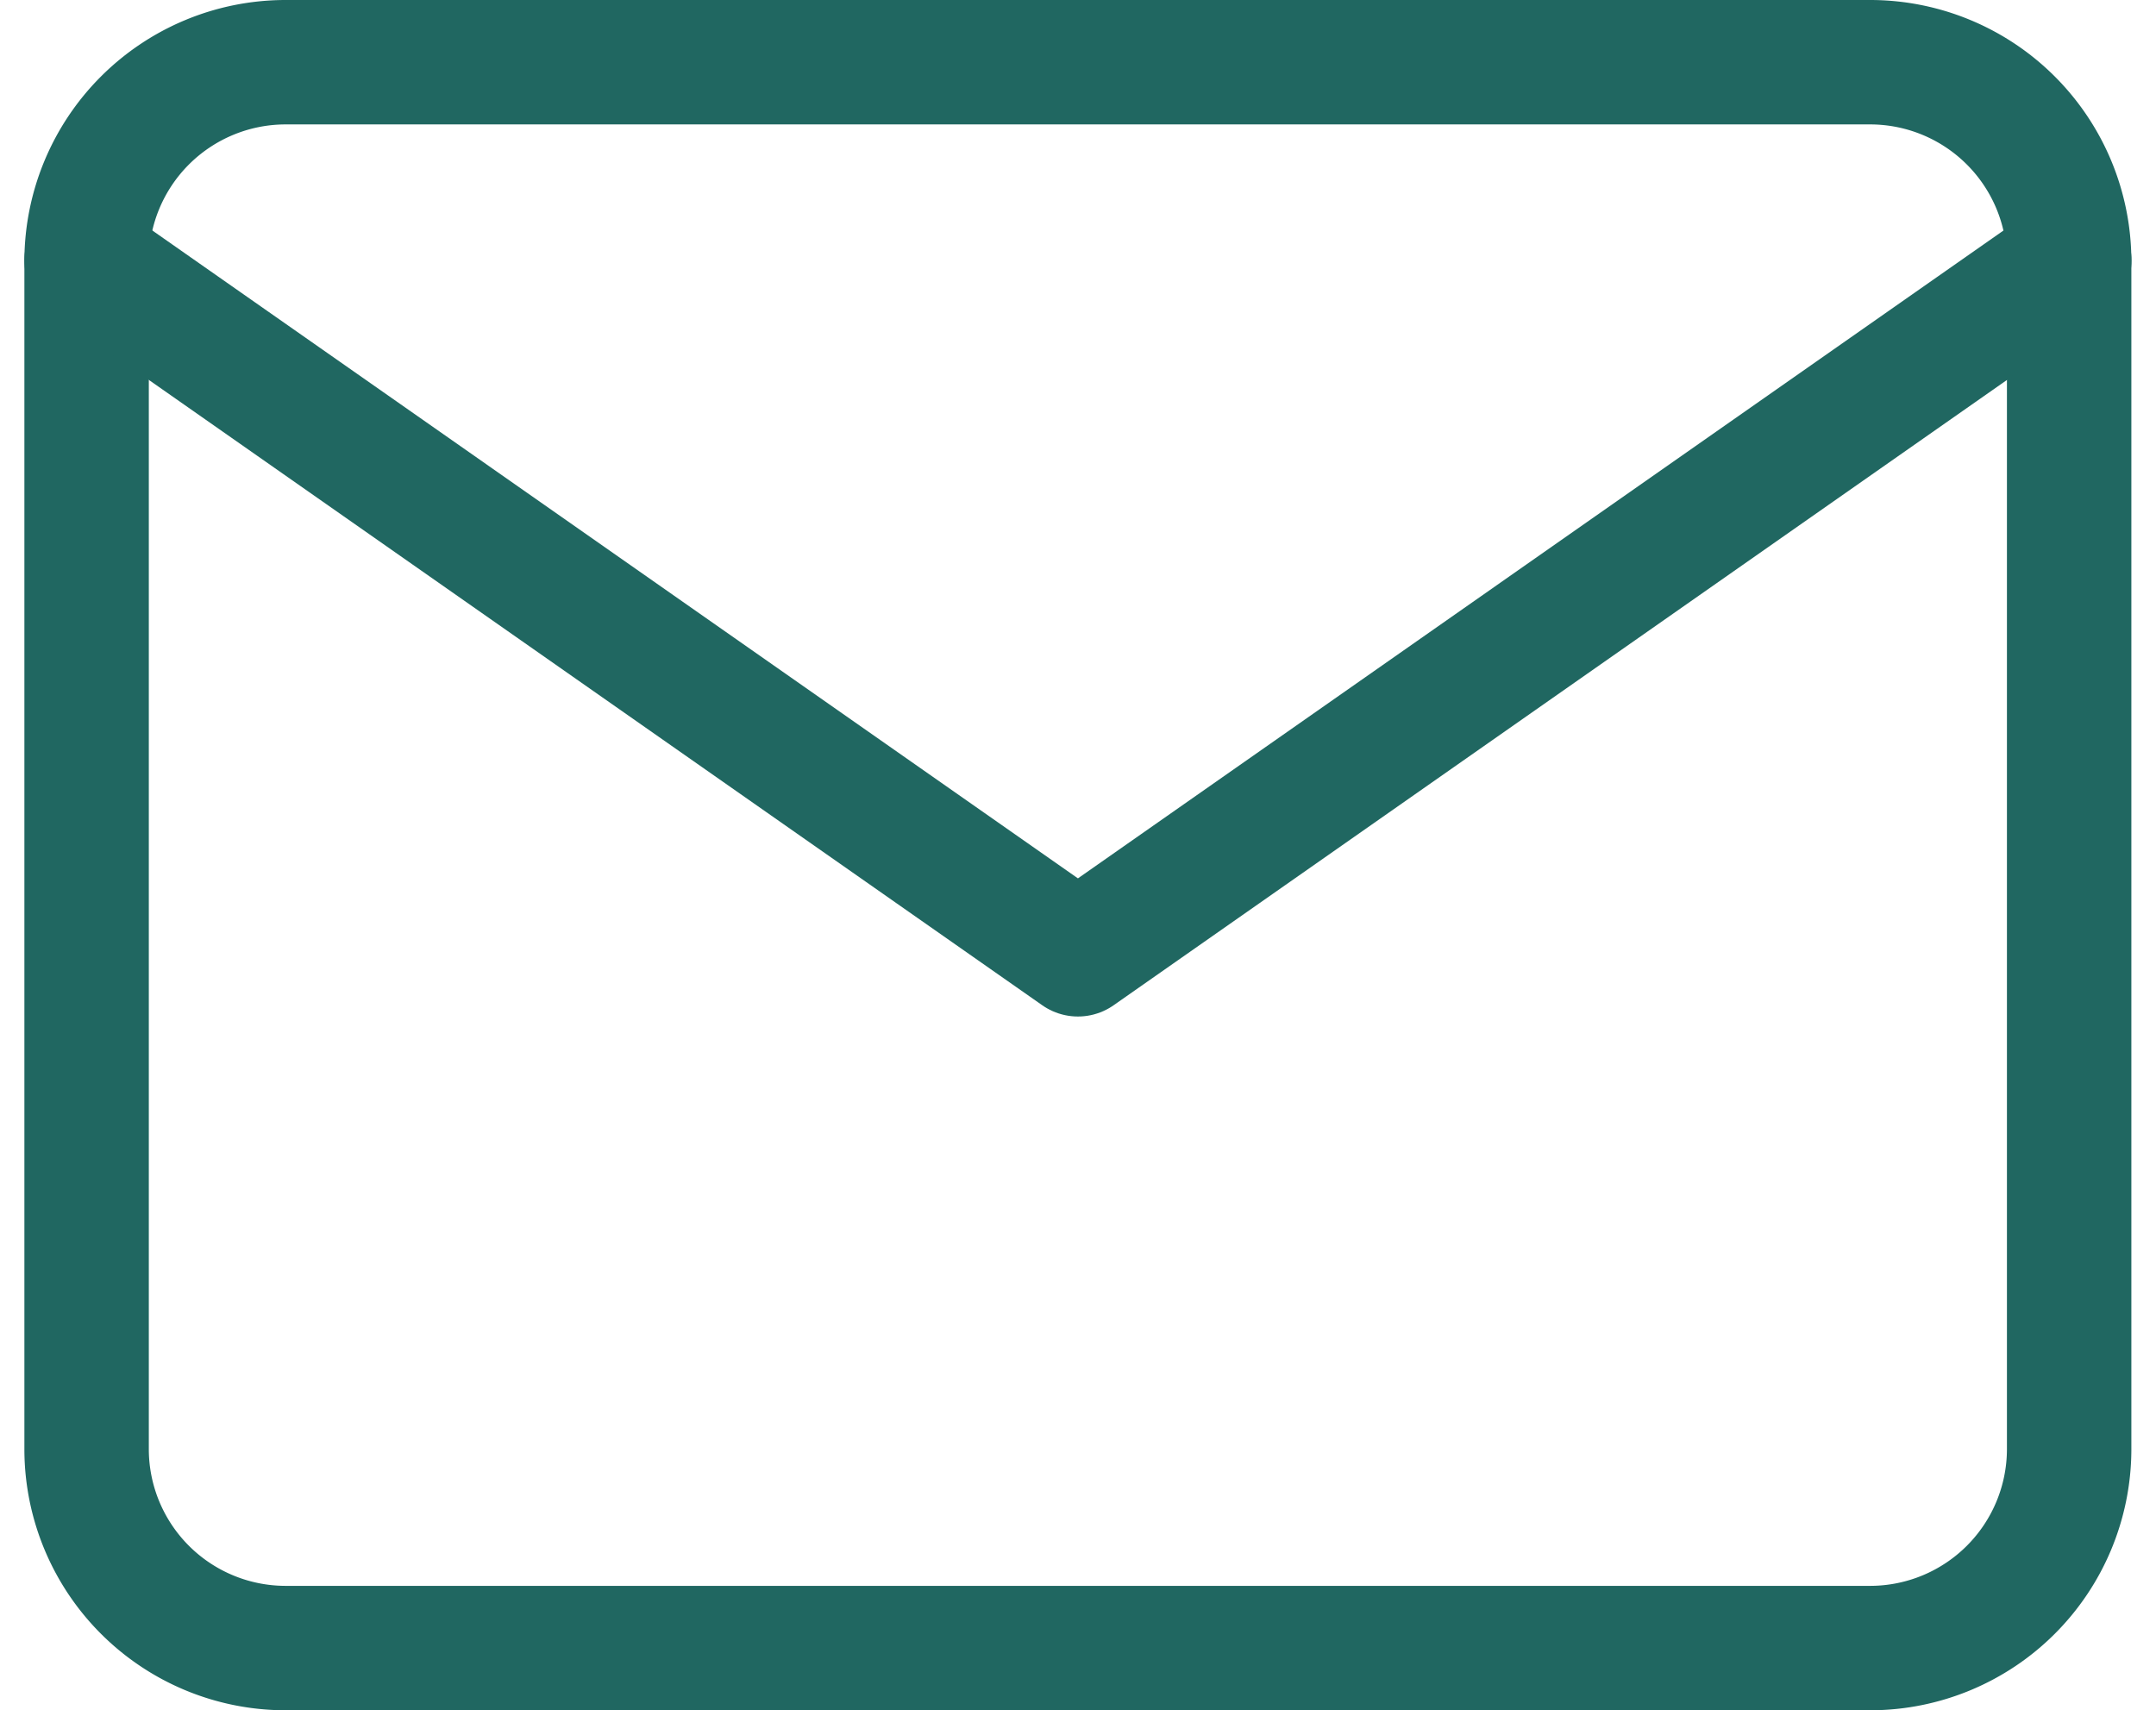
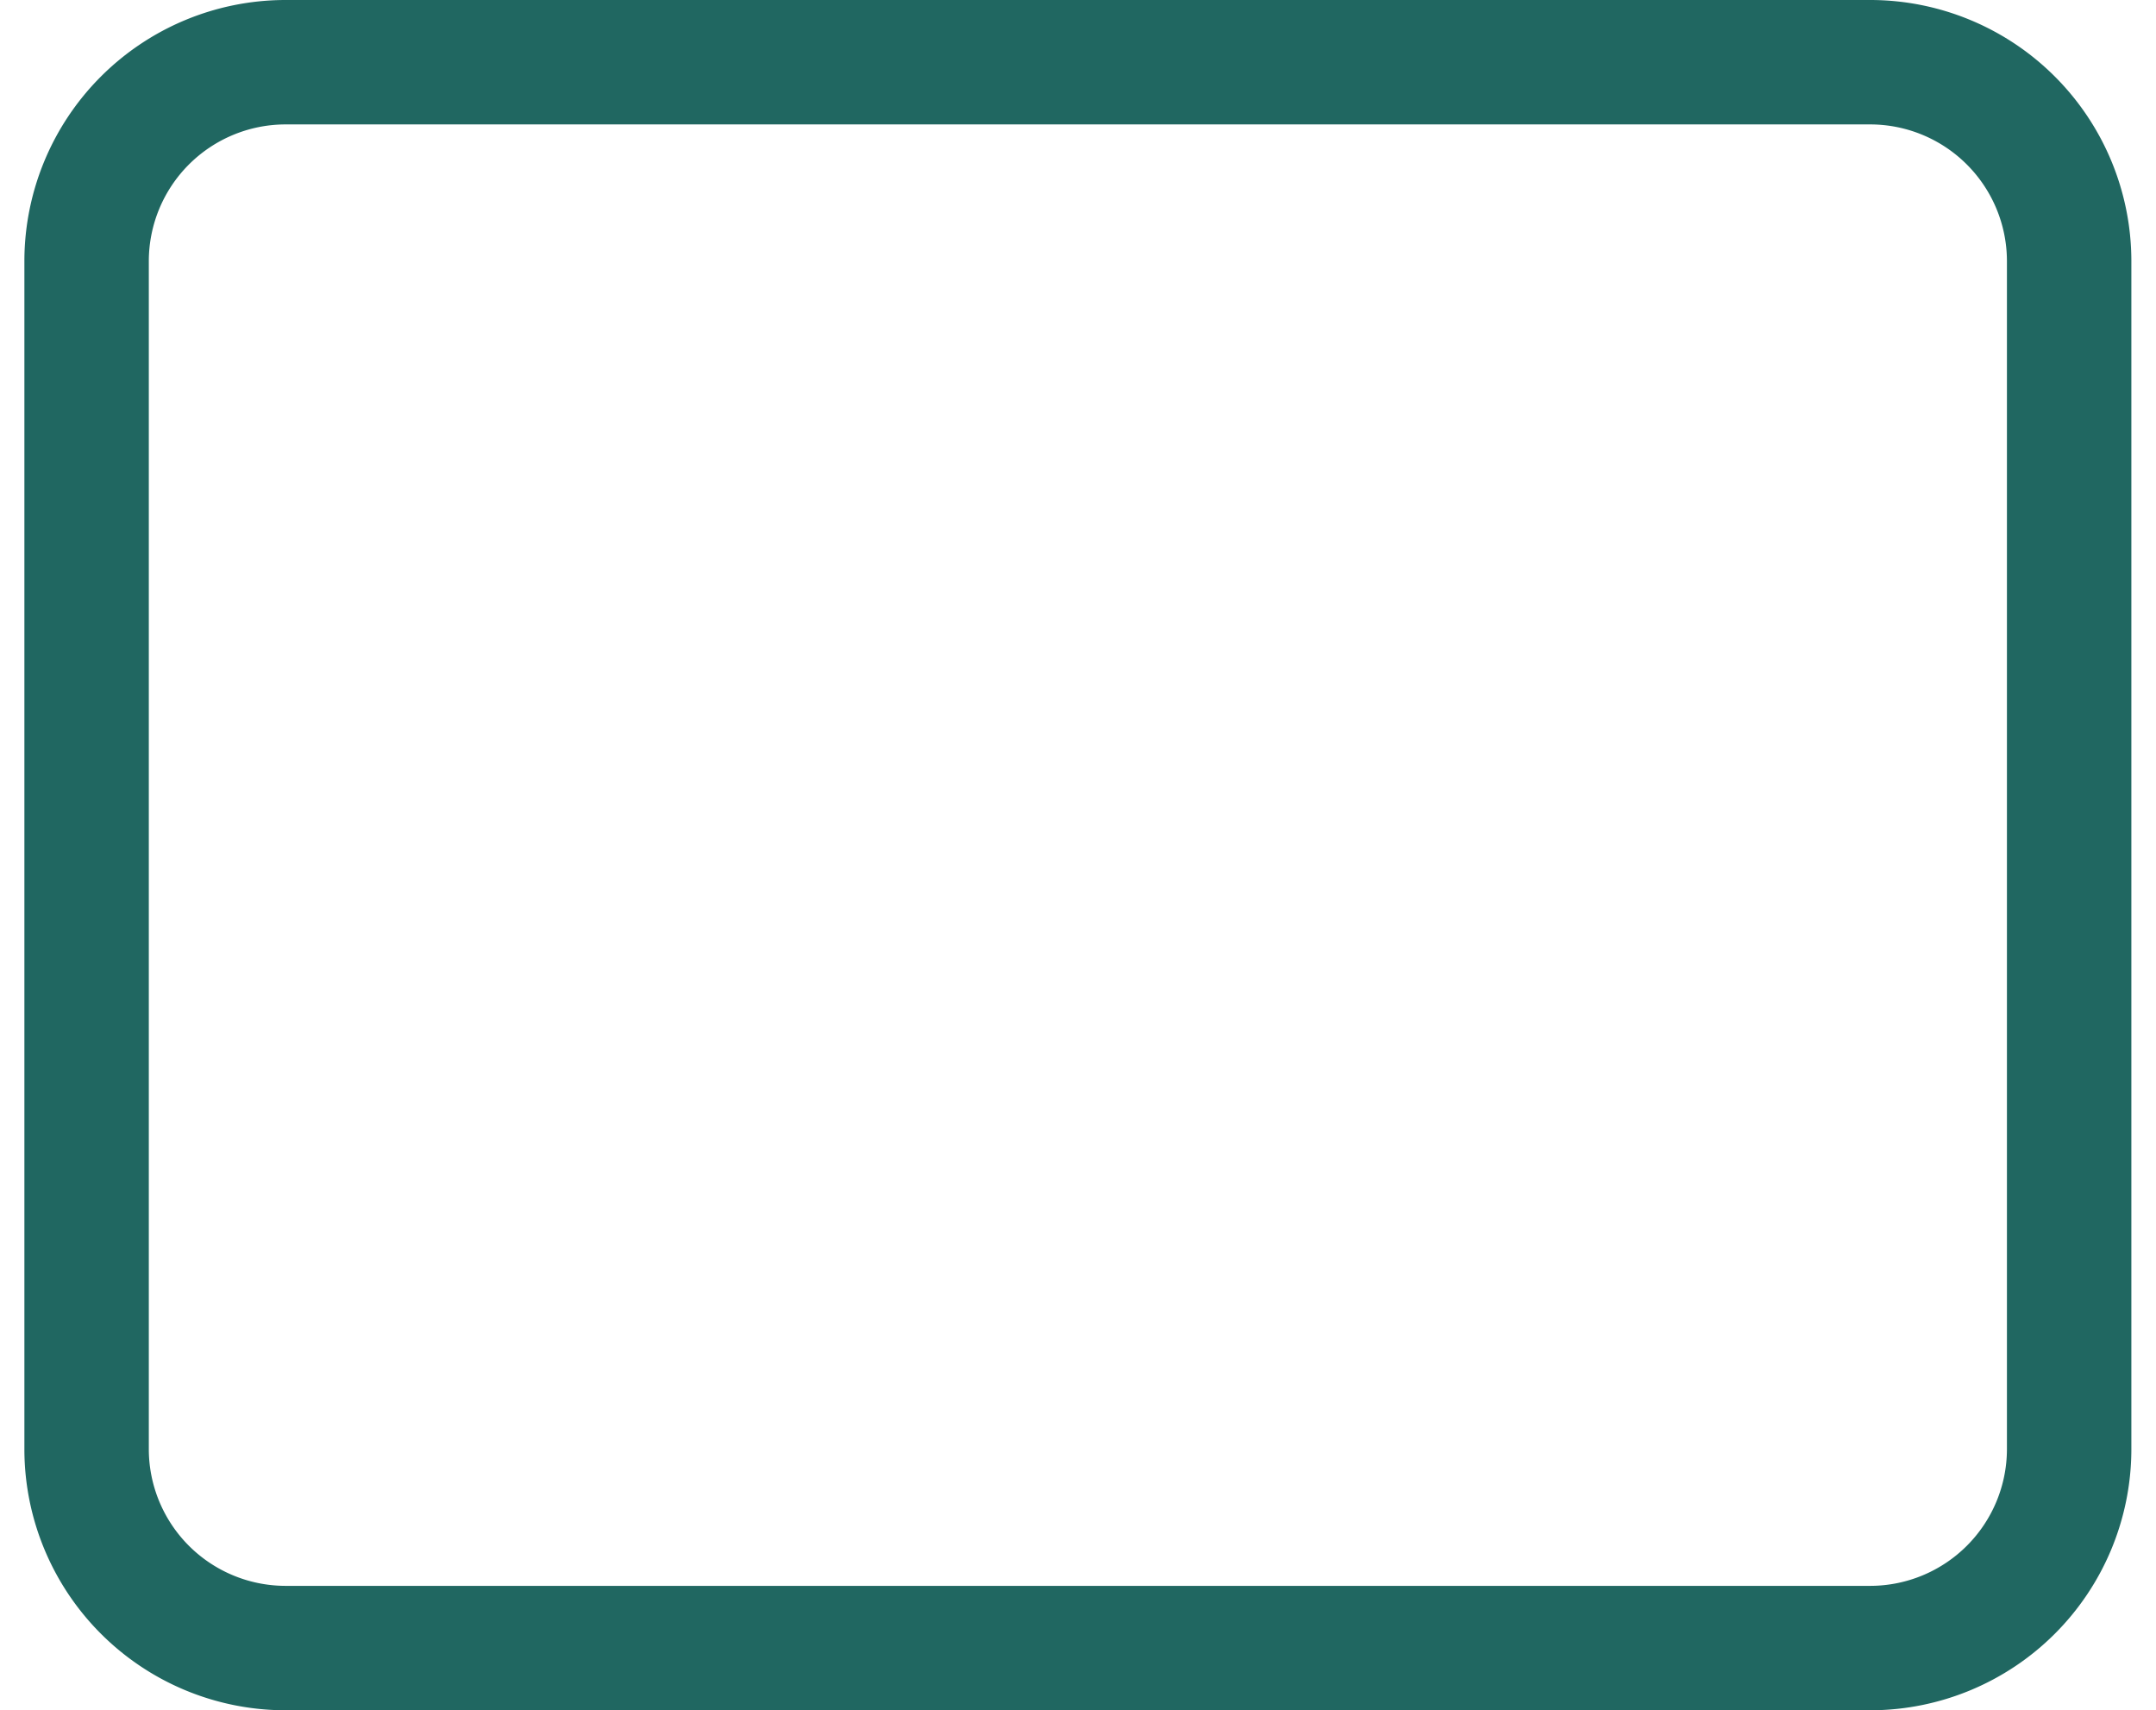
<svg xmlns="http://www.w3.org/2000/svg" width="17.327" height="13.747" viewBox="0 0 17.327 13.747">
  <defs>
    <style>.a{fill:none;stroke:#206761;stroke-linecap:round;stroke-linejoin:round;}</style>
  </defs>
  <g transform="translate(-2.304 -5.5)">
    <path class="a" d="M4.593,6H17.34a1.6,1.6,0,0,1,1.593,1.593v9.56a1.6,1.6,0,0,1-1.593,1.593H4.593A1.6,1.6,0,0,1,3,17.154V7.593A1.6,1.6,0,0,1,4.593,6Z" />
-     <path class="a" d="M18.934,9l-7.967,5.577L3,9" transform="translate(0 -1.407)" />
  </g>
</svg>